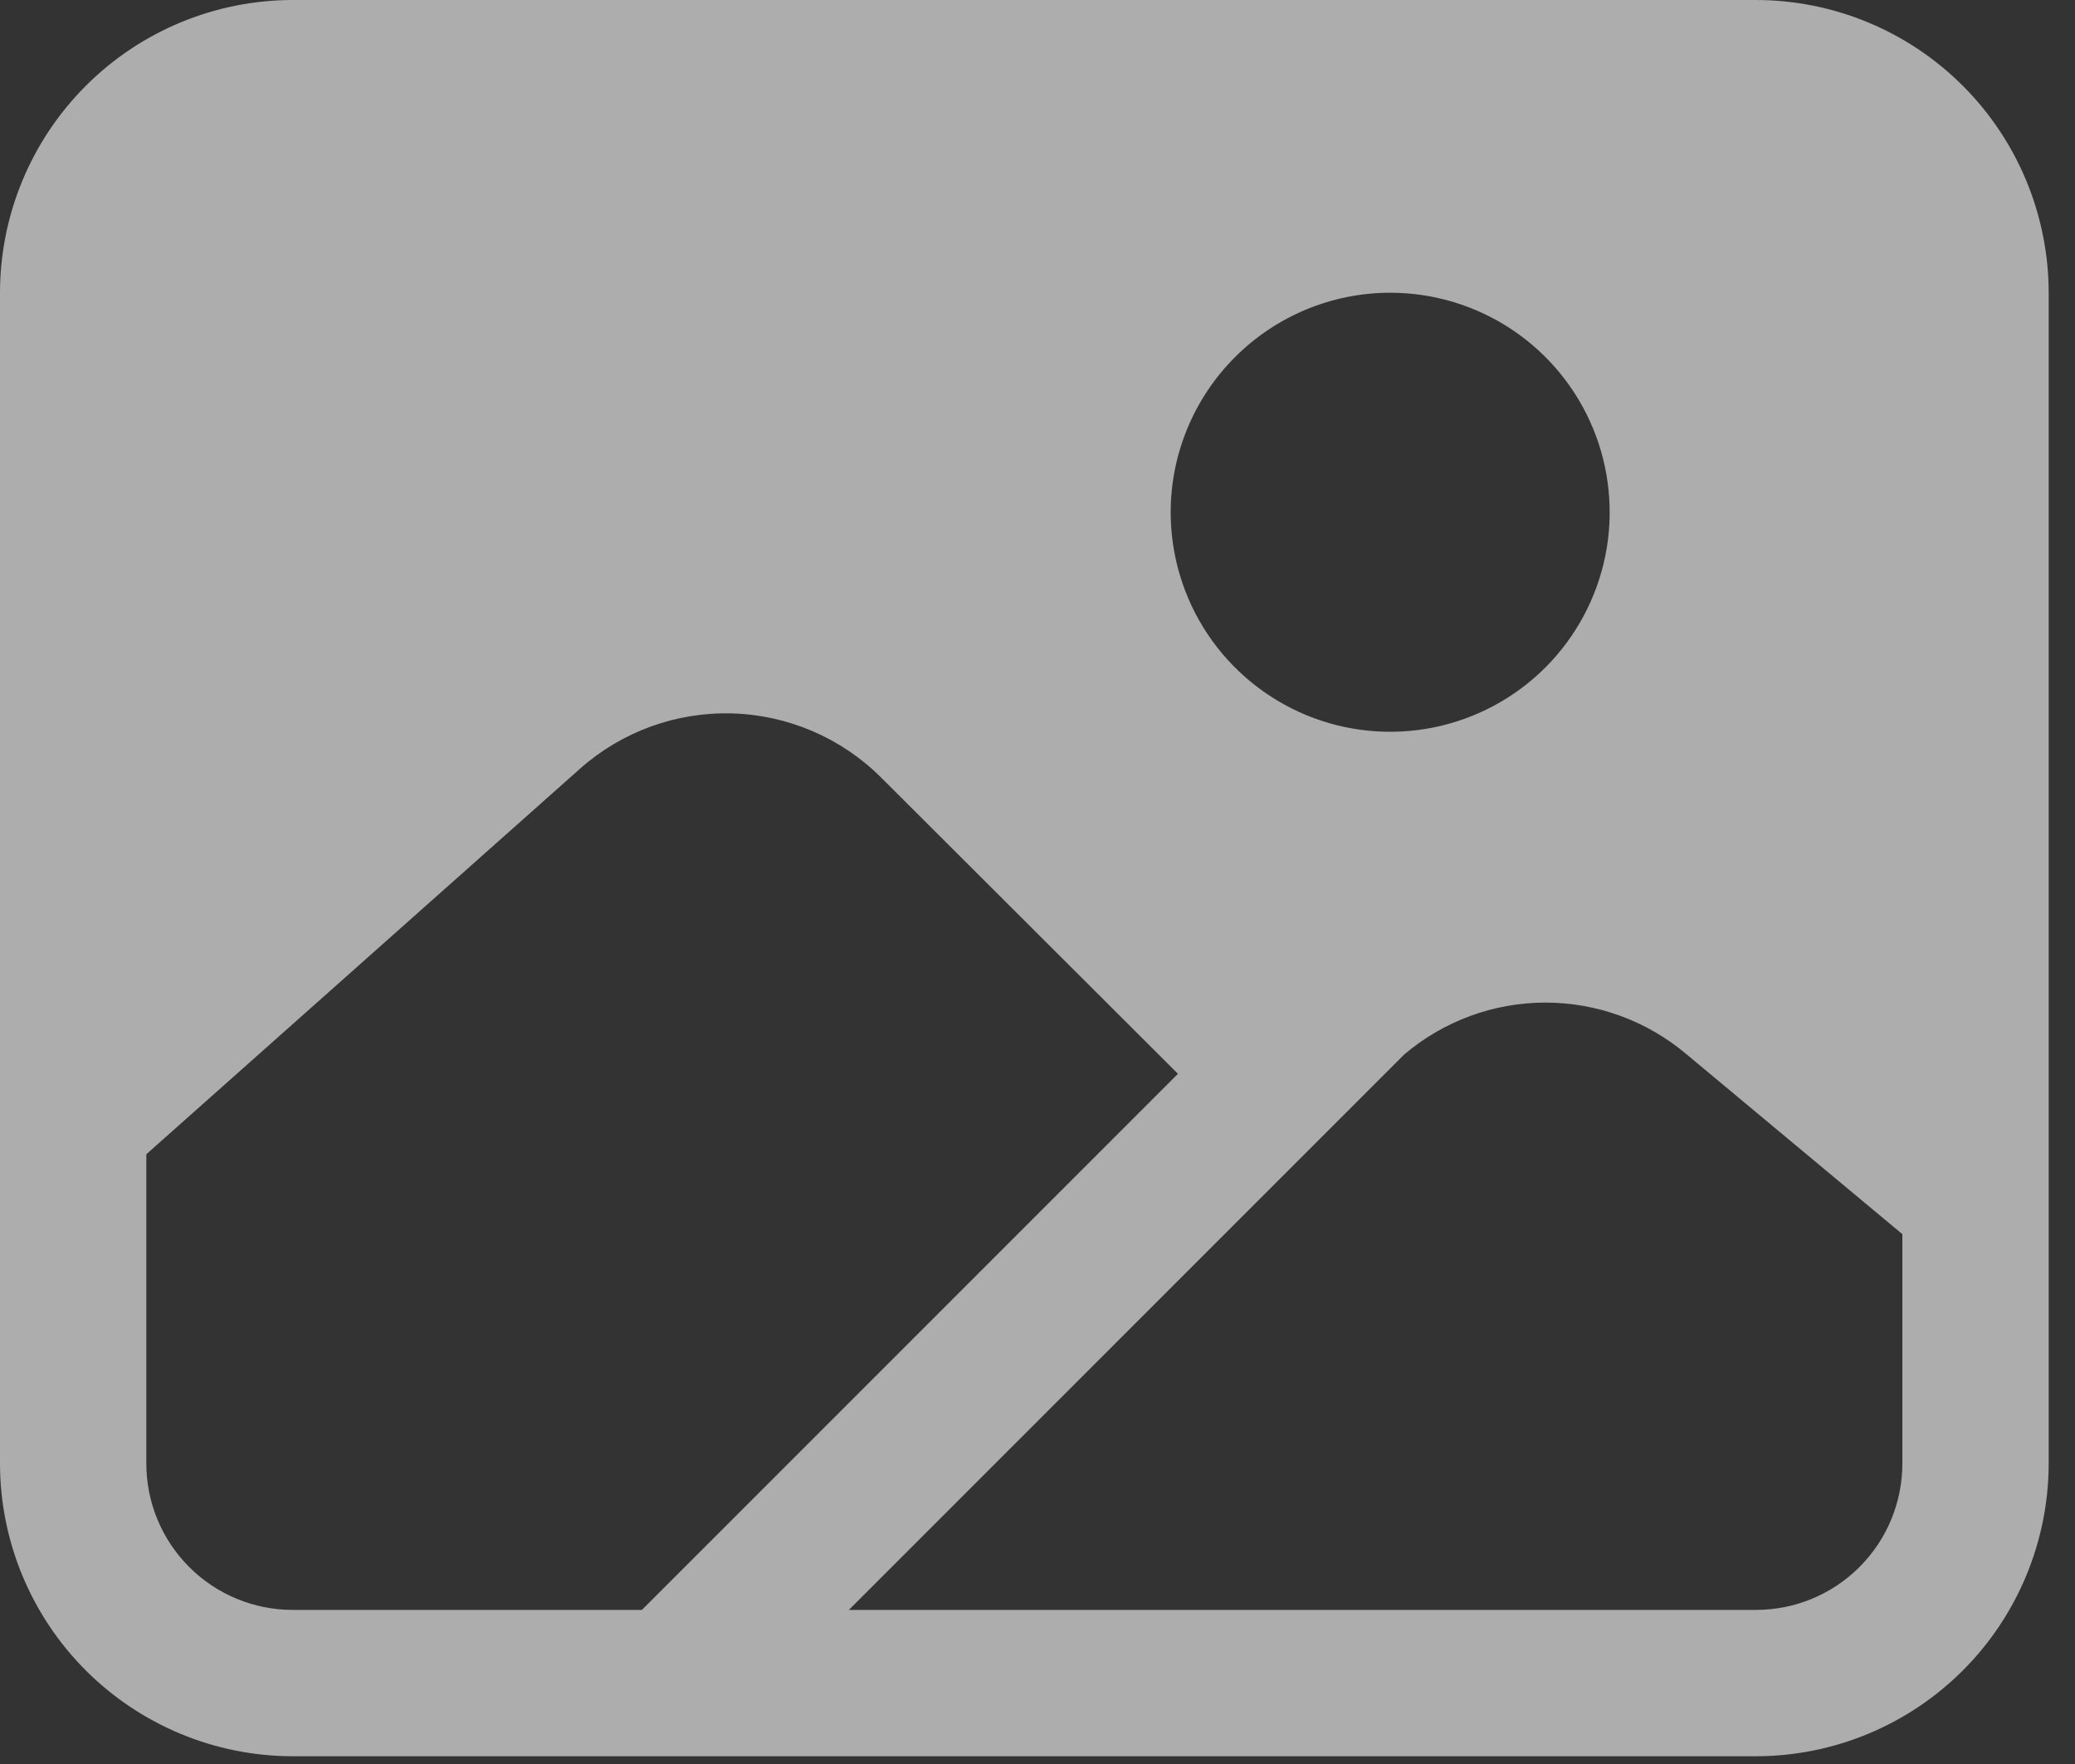
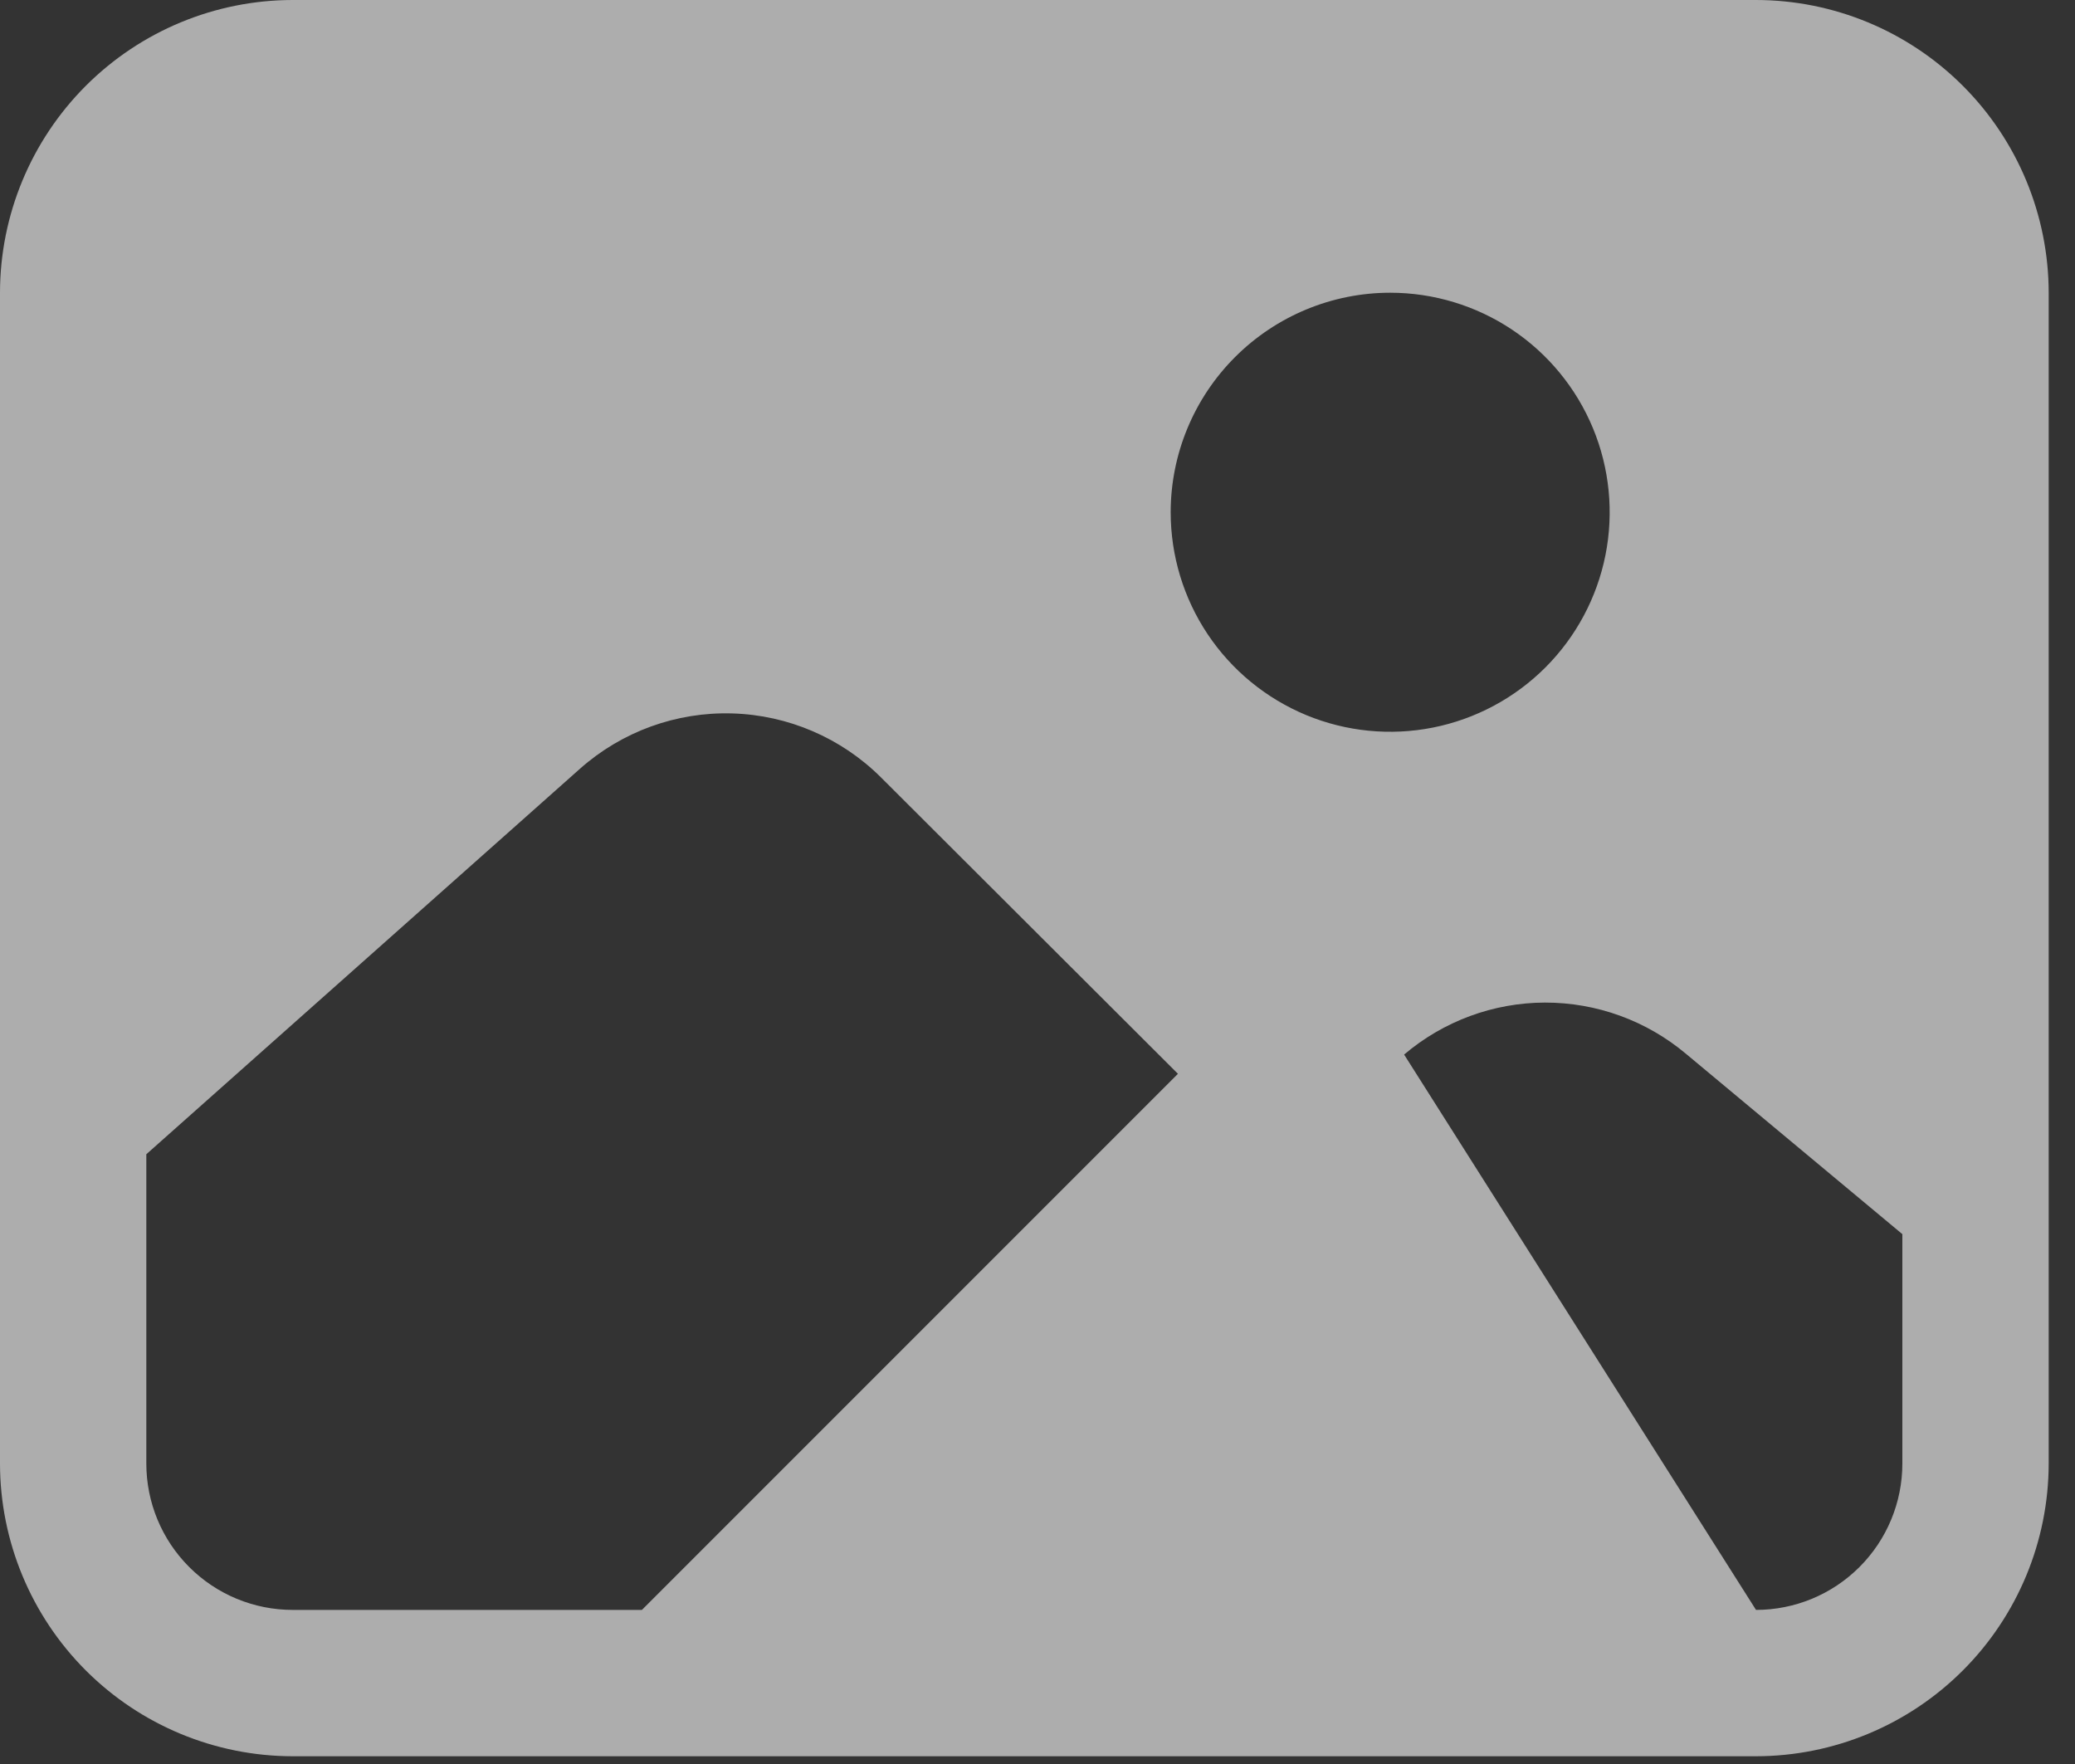
<svg xmlns="http://www.w3.org/2000/svg" preserveAspectRatio="none" width="100%" height="100%" overflow="visible" style="display: block;" viewBox="0 0 60 51" fill="none">
  <rect x="0" y="0" width="60" height="51" fill="#333333" stroke="none" />
-   <path id="Vector" d="M50.776 0H8.463C6.219 0.002 4.068 0.895 2.481 2.481C0.895 4.068 0.002 6.219 0 8.463V42.313C0.002 44.557 0.895 46.708 2.481 48.295C4.068 49.881 6.219 50.774 8.463 50.776H50.776C53.02 50.774 55.171 49.881 56.757 48.295C58.344 46.708 59.236 44.557 59.239 42.313V8.463C59.236 6.219 58.344 4.068 56.757 2.481C55.171 0.895 53.02 0.002 50.776 0ZM40.198 8.463C41.453 8.463 42.68 8.835 43.724 9.532C44.768 10.23 45.581 11.221 46.062 12.381C46.542 13.541 46.668 14.817 46.423 16.048C46.178 17.279 45.573 18.41 44.686 19.298C43.798 20.185 42.667 20.79 41.436 21.035C40.205 21.28 38.929 21.154 37.769 20.674C36.609 20.193 35.618 19.38 34.92 18.336C34.223 17.292 33.851 16.065 33.851 14.81C33.852 13.127 34.522 11.514 35.712 10.324C36.902 9.134 38.515 8.464 40.198 8.463ZM8.463 46.545C7.34 46.545 6.264 46.099 5.471 45.305C4.677 44.512 4.231 43.436 4.231 42.313V33.371L16.772 22.224C17.982 21.151 19.555 20.579 21.172 20.626C22.789 20.673 24.327 21.334 25.473 22.475L34.061 31.045L18.561 46.545H8.463ZM55.008 42.313C55.008 43.436 54.562 44.512 53.768 45.305C52.975 46.099 51.898 46.545 50.776 46.545H24.546L40.601 30.489C41.738 29.523 43.18 28.99 44.672 28.986C46.165 28.983 47.61 29.508 48.752 30.468L55.008 35.681V42.313Z" fill="white" fill-opacity="0.6" />
+   <path id="Vector" d="M50.776 0H8.463C6.219 0.002 4.068 0.895 2.481 2.481C0.895 4.068 0.002 6.219 0 8.463V42.313C0.002 44.557 0.895 46.708 2.481 48.295C4.068 49.881 6.219 50.774 8.463 50.776H50.776C53.02 50.774 55.171 49.881 56.757 48.295C58.344 46.708 59.236 44.557 59.239 42.313V8.463C59.236 6.219 58.344 4.068 56.757 2.481C55.171 0.895 53.02 0.002 50.776 0ZM40.198 8.463C41.453 8.463 42.68 8.835 43.724 9.532C44.768 10.23 45.581 11.221 46.062 12.381C46.542 13.541 46.668 14.817 46.423 16.048C46.178 17.279 45.573 18.41 44.686 19.298C43.798 20.185 42.667 20.79 41.436 21.035C40.205 21.28 38.929 21.154 37.769 20.674C36.609 20.193 35.618 19.38 34.92 18.336C34.223 17.292 33.851 16.065 33.851 14.81C33.852 13.127 34.522 11.514 35.712 10.324C36.902 9.134 38.515 8.464 40.198 8.463ZM8.463 46.545C7.34 46.545 6.264 46.099 5.471 45.305C4.677 44.512 4.231 43.436 4.231 42.313V33.371L16.772 22.224C17.982 21.151 19.555 20.579 21.172 20.626C22.789 20.673 24.327 21.334 25.473 22.475L34.061 31.045L18.561 46.545H8.463ZM55.008 42.313C55.008 43.436 54.562 44.512 53.768 45.305C52.975 46.099 51.898 46.545 50.776 46.545L40.601 30.489C41.738 29.523 43.18 28.99 44.672 28.986C46.165 28.983 47.61 29.508 48.752 30.468L55.008 35.681V42.313Z" fill="white" fill-opacity="0.6" />
</svg>